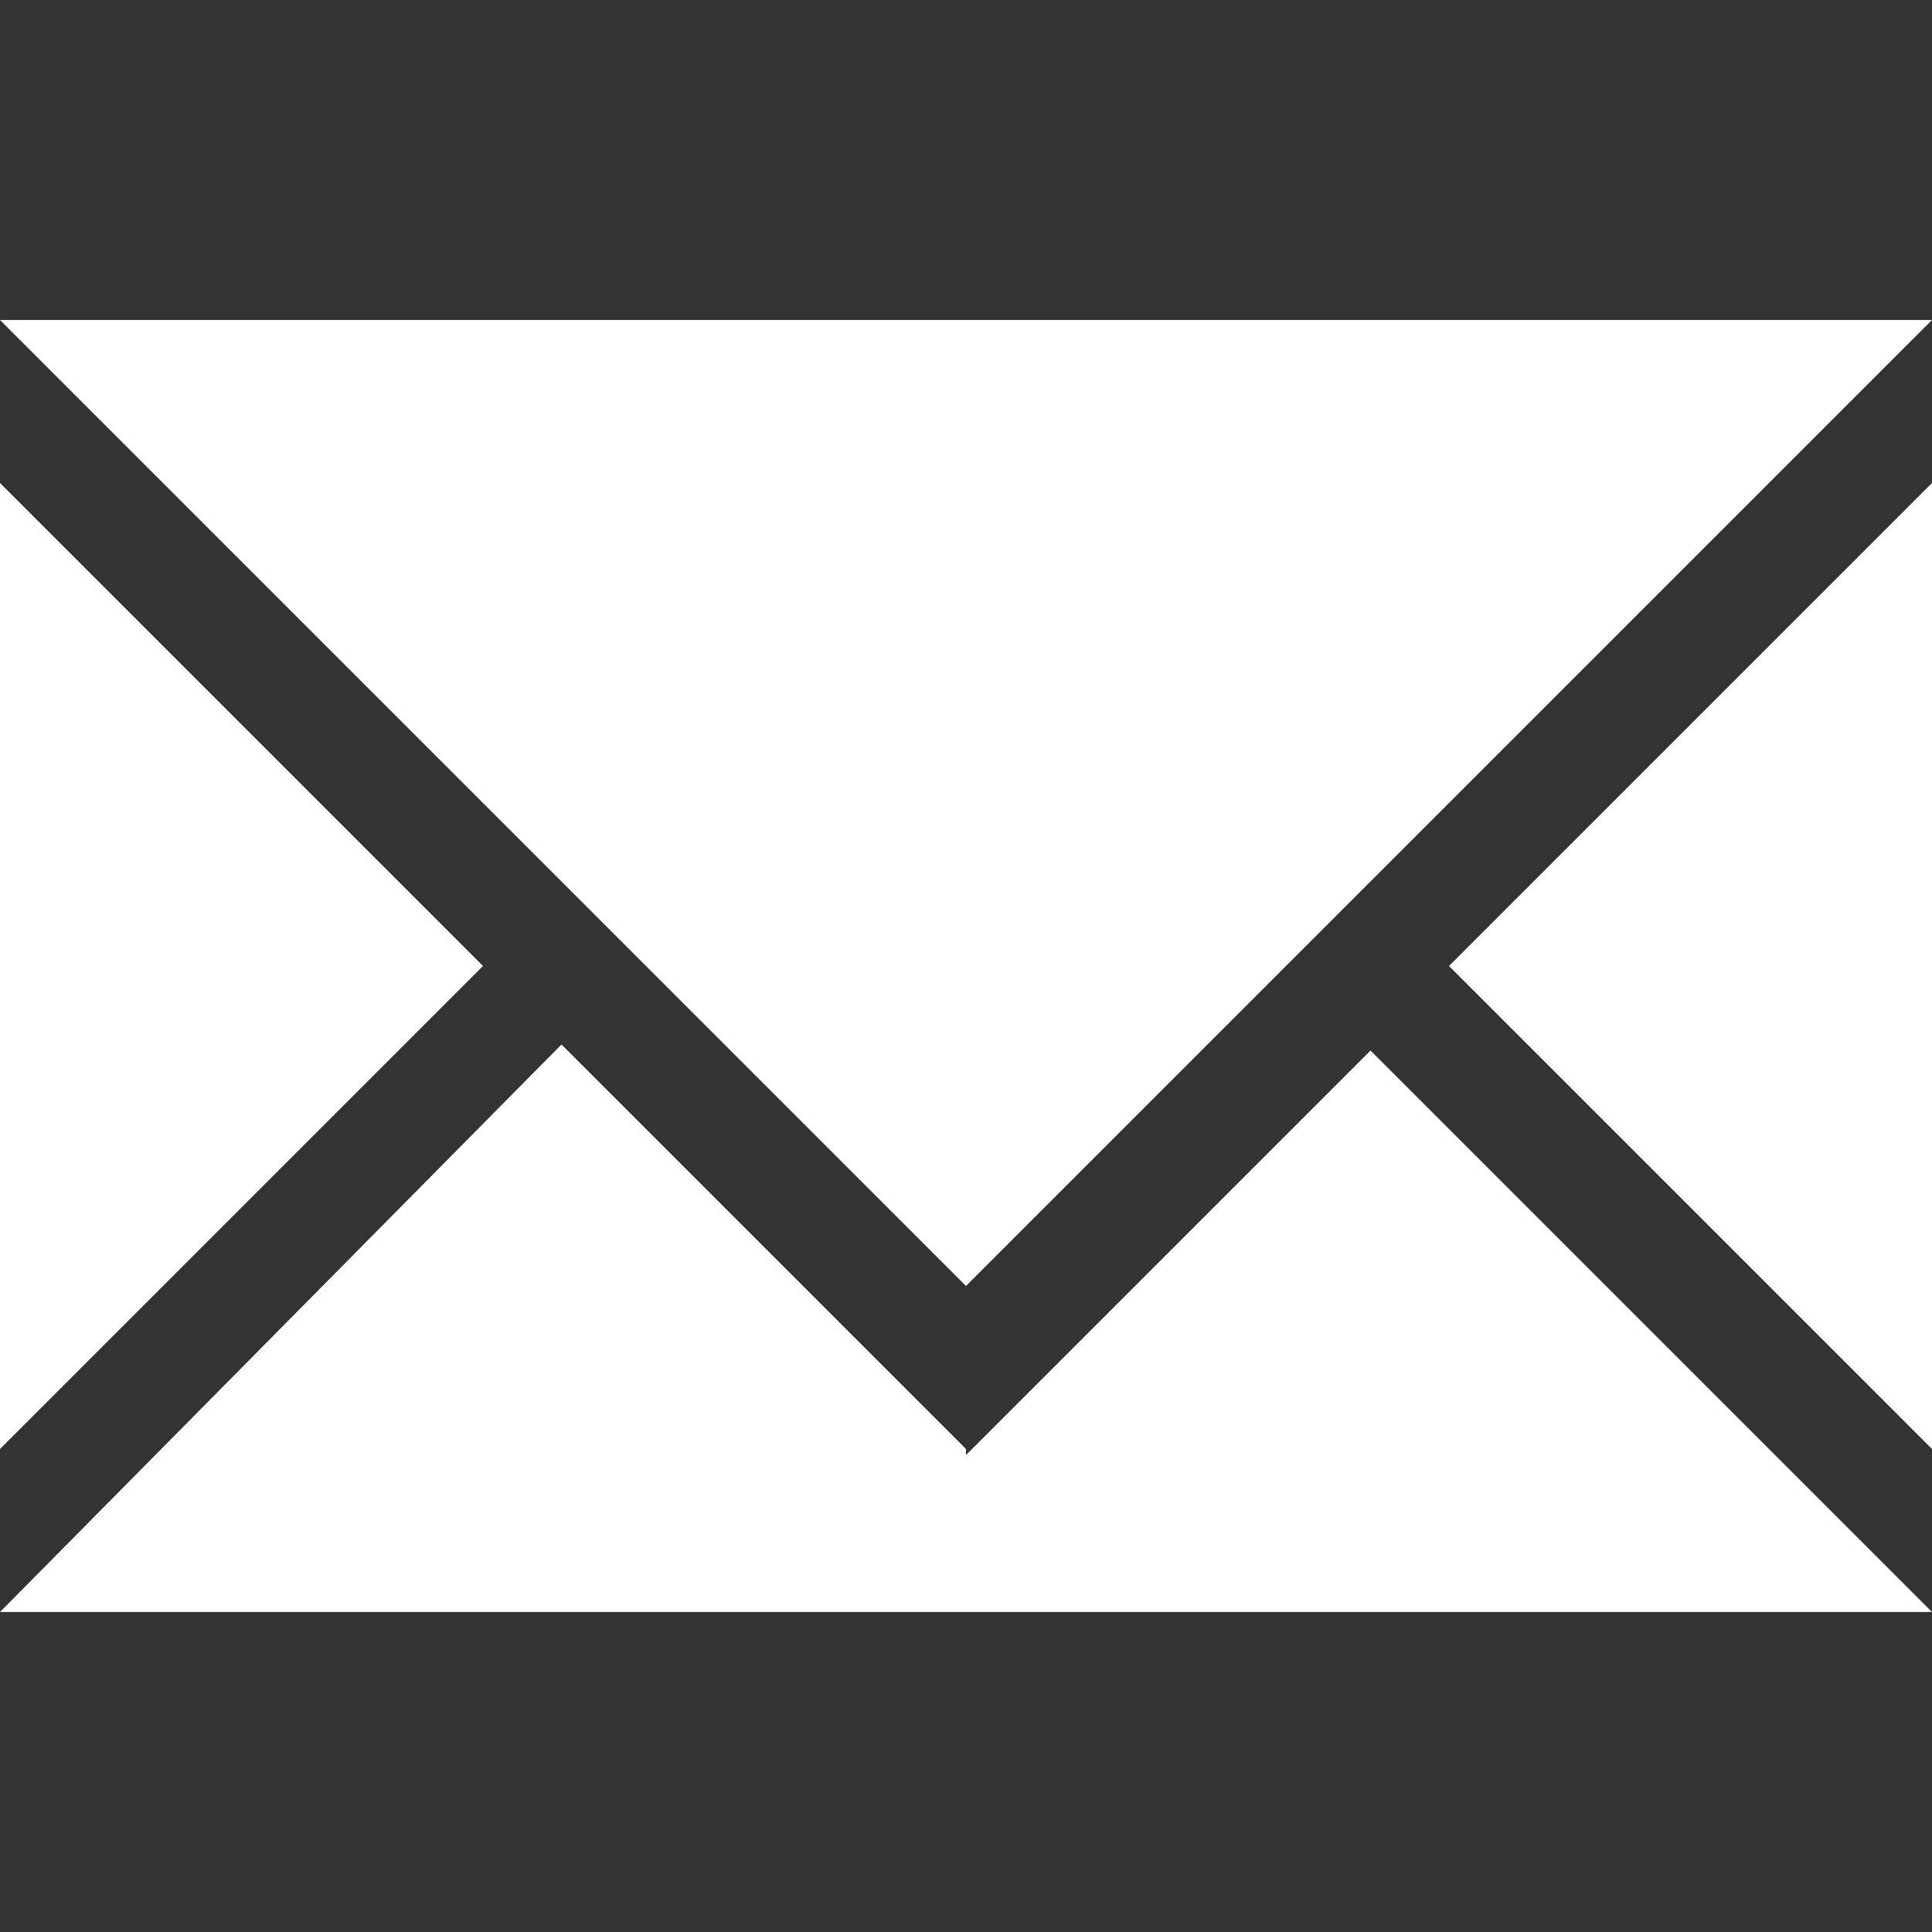
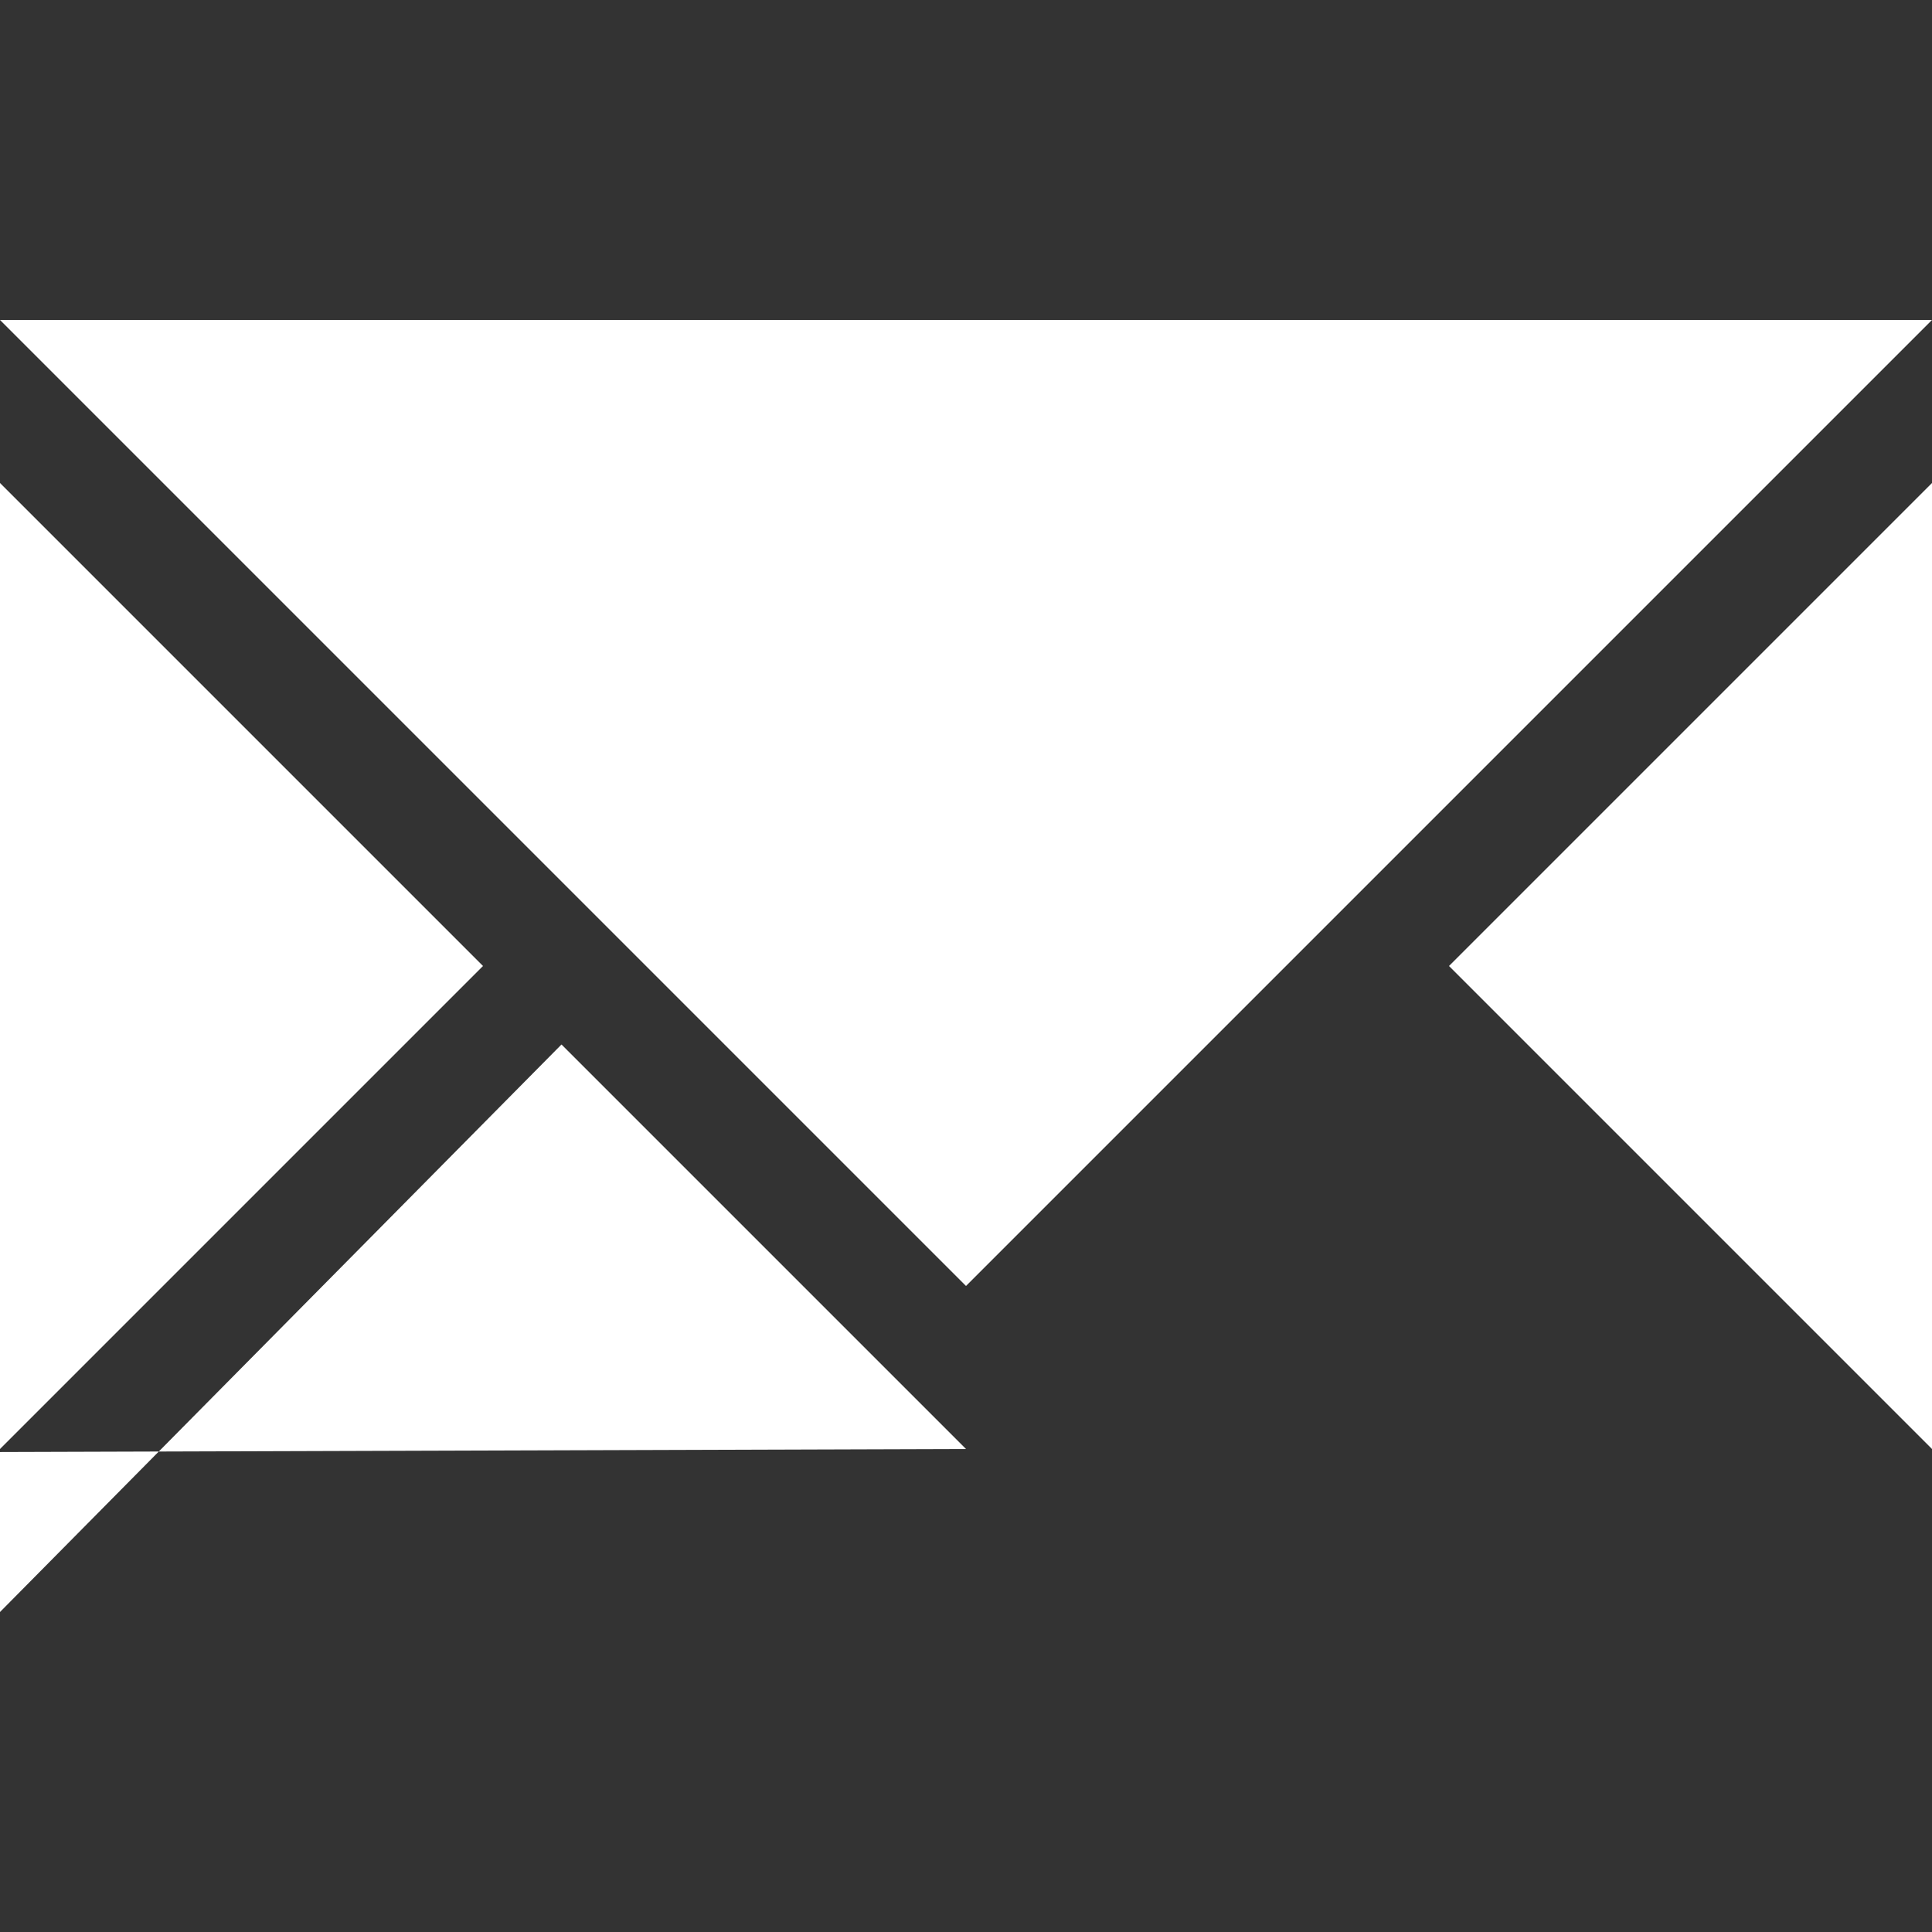
<svg xmlns="http://www.w3.org/2000/svg" version="1.1" viewBox="0 0 32 32">
  <rect x="0" y="0" width="32" height="32" fill="#333333" stroke="none" />
  <defs>
    <style>
      .cls-1 {
        fill: #fff;
      }
    </style>
  </defs>
  <g>
    <g id="Ebene_1">
      <g id="envelope">
-         <path class="cls-1" d="M16,21.3L0,5.3h32l-16,16ZM16,24l-6.7-6.7L0,26.7h32l-9.3-9.3-6.7,6.7ZM24,16l8,8V8l-8,8ZM0,8v16l8-8L0,8Z" />
+         <path class="cls-1" d="M16,21.3L0,5.3h32l-16,16ZM16,24l-6.7-6.7L0,26.7l-9.3-9.3-6.7,6.7ZM24,16l8,8V8l-8,8ZM0,8v16l8-8L0,8Z" />
      </g>
    </g>
  </g>
</svg>